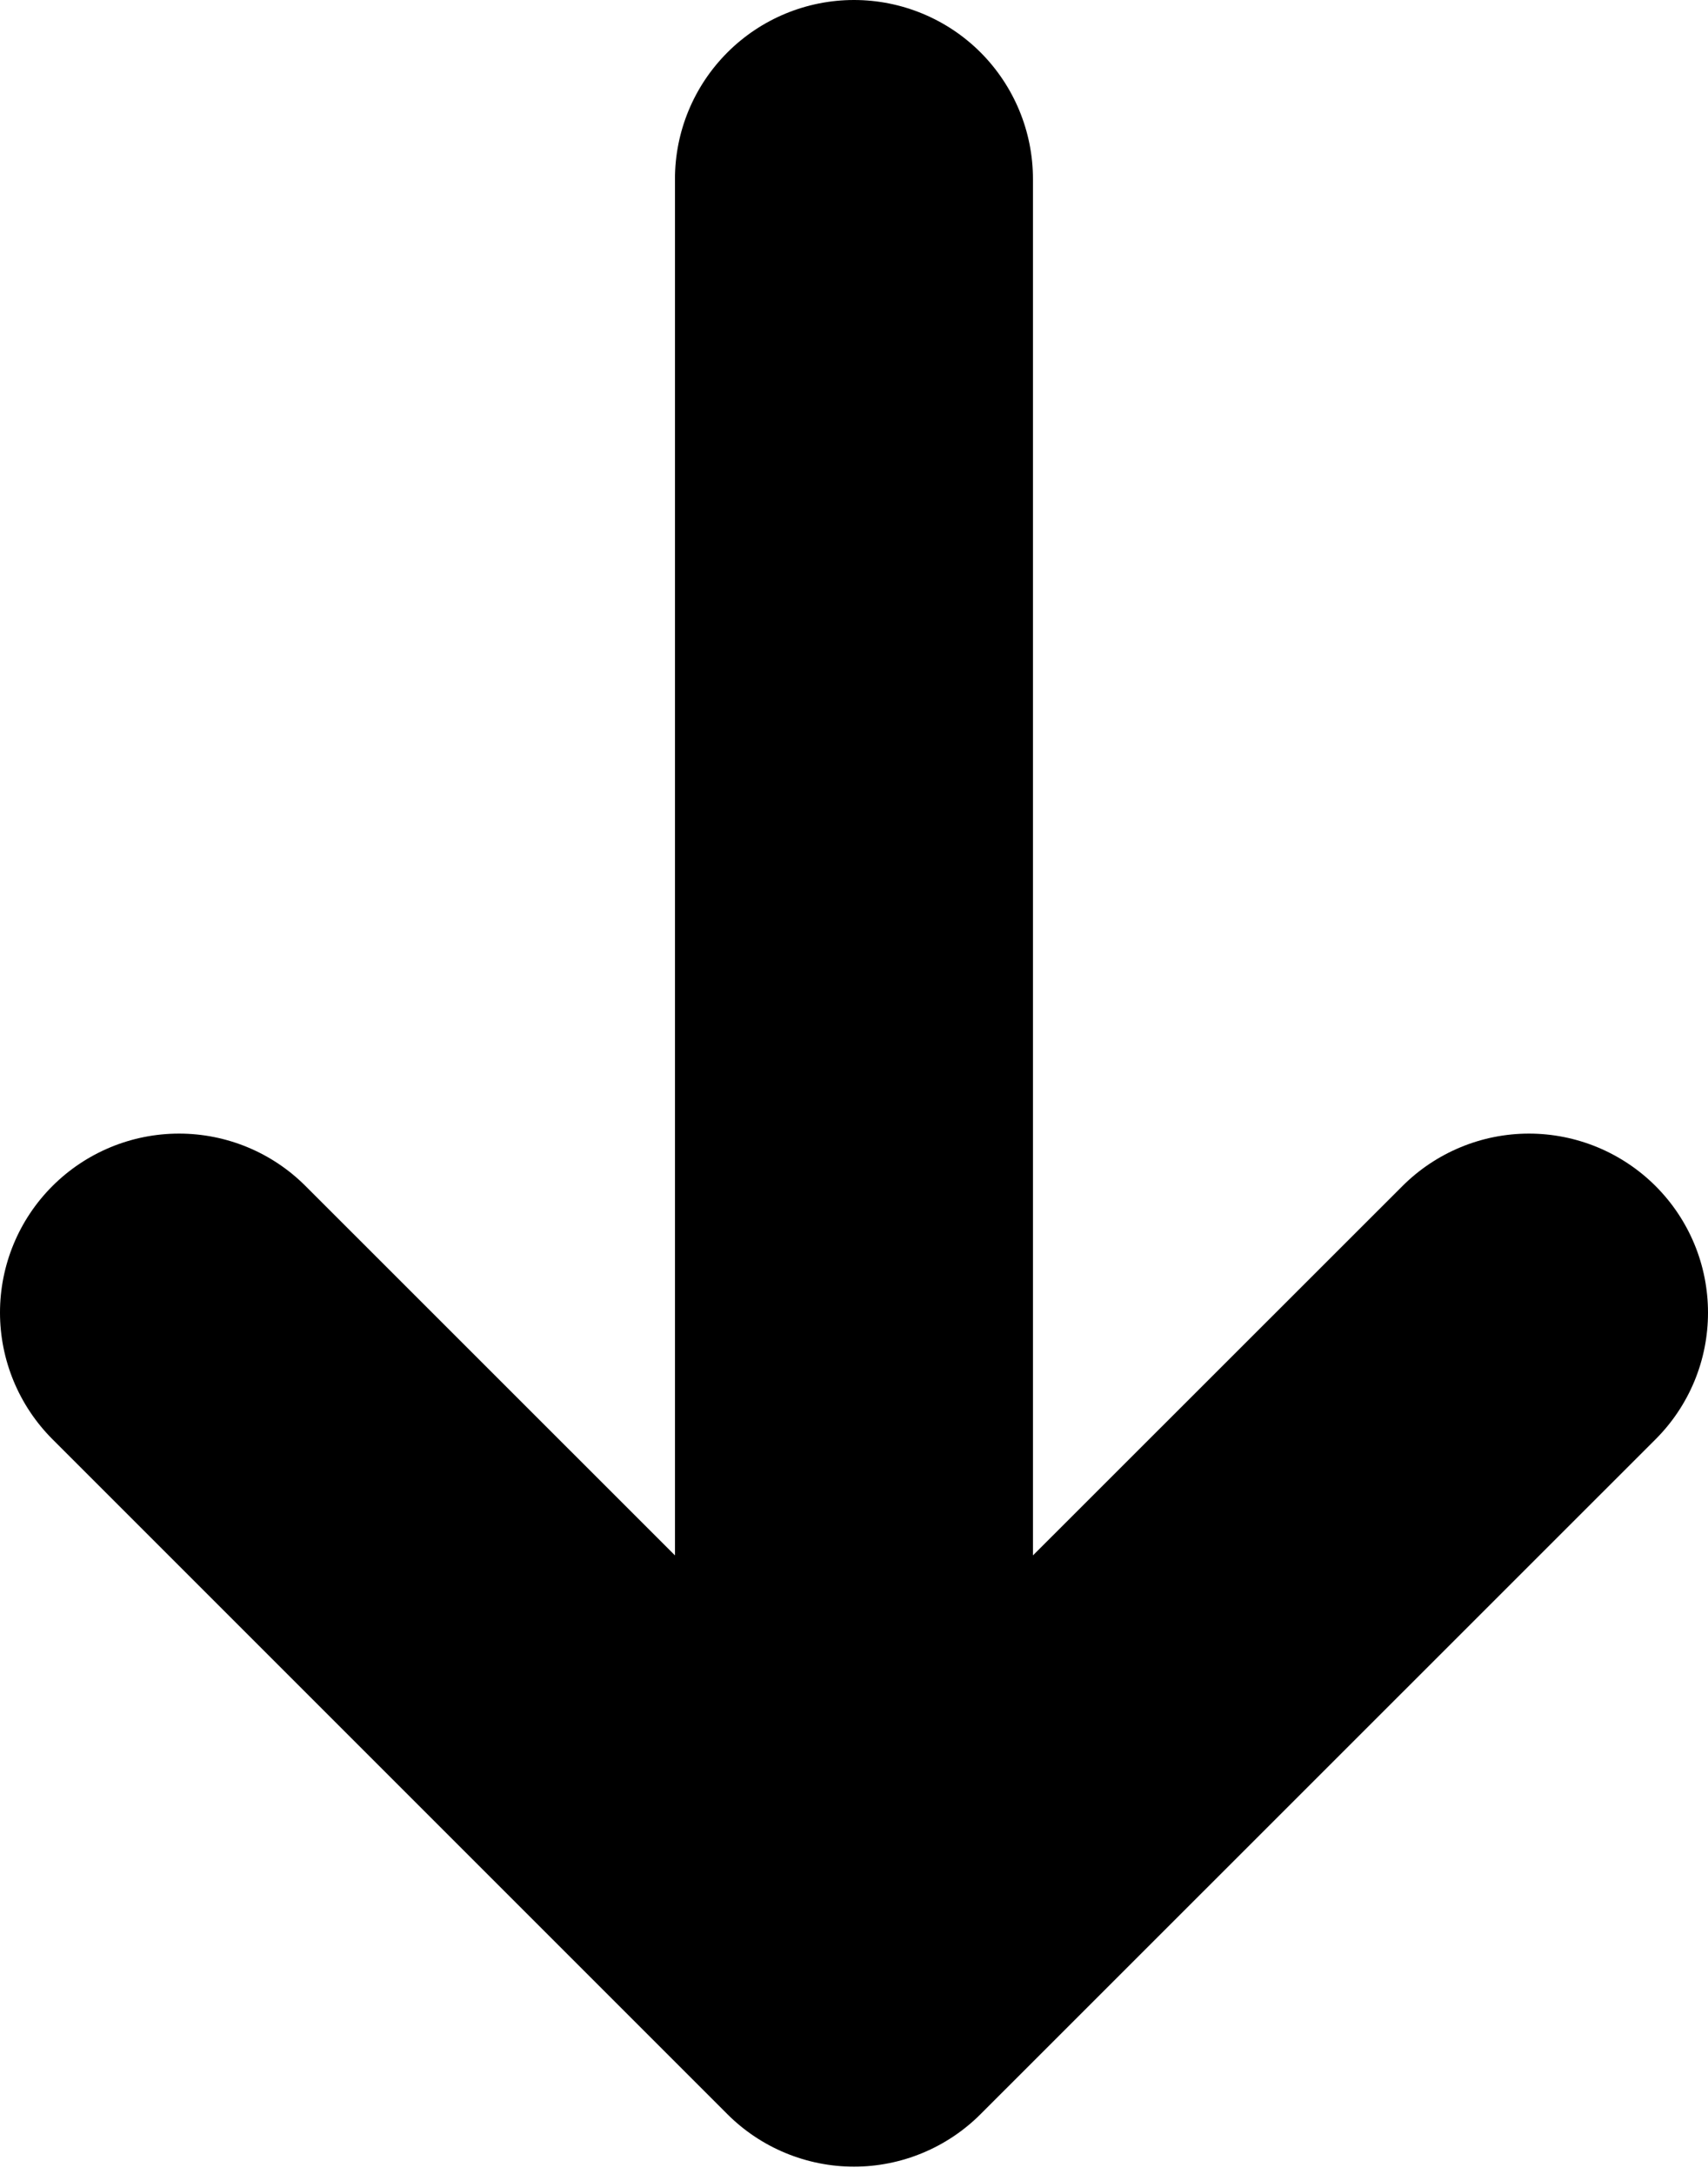
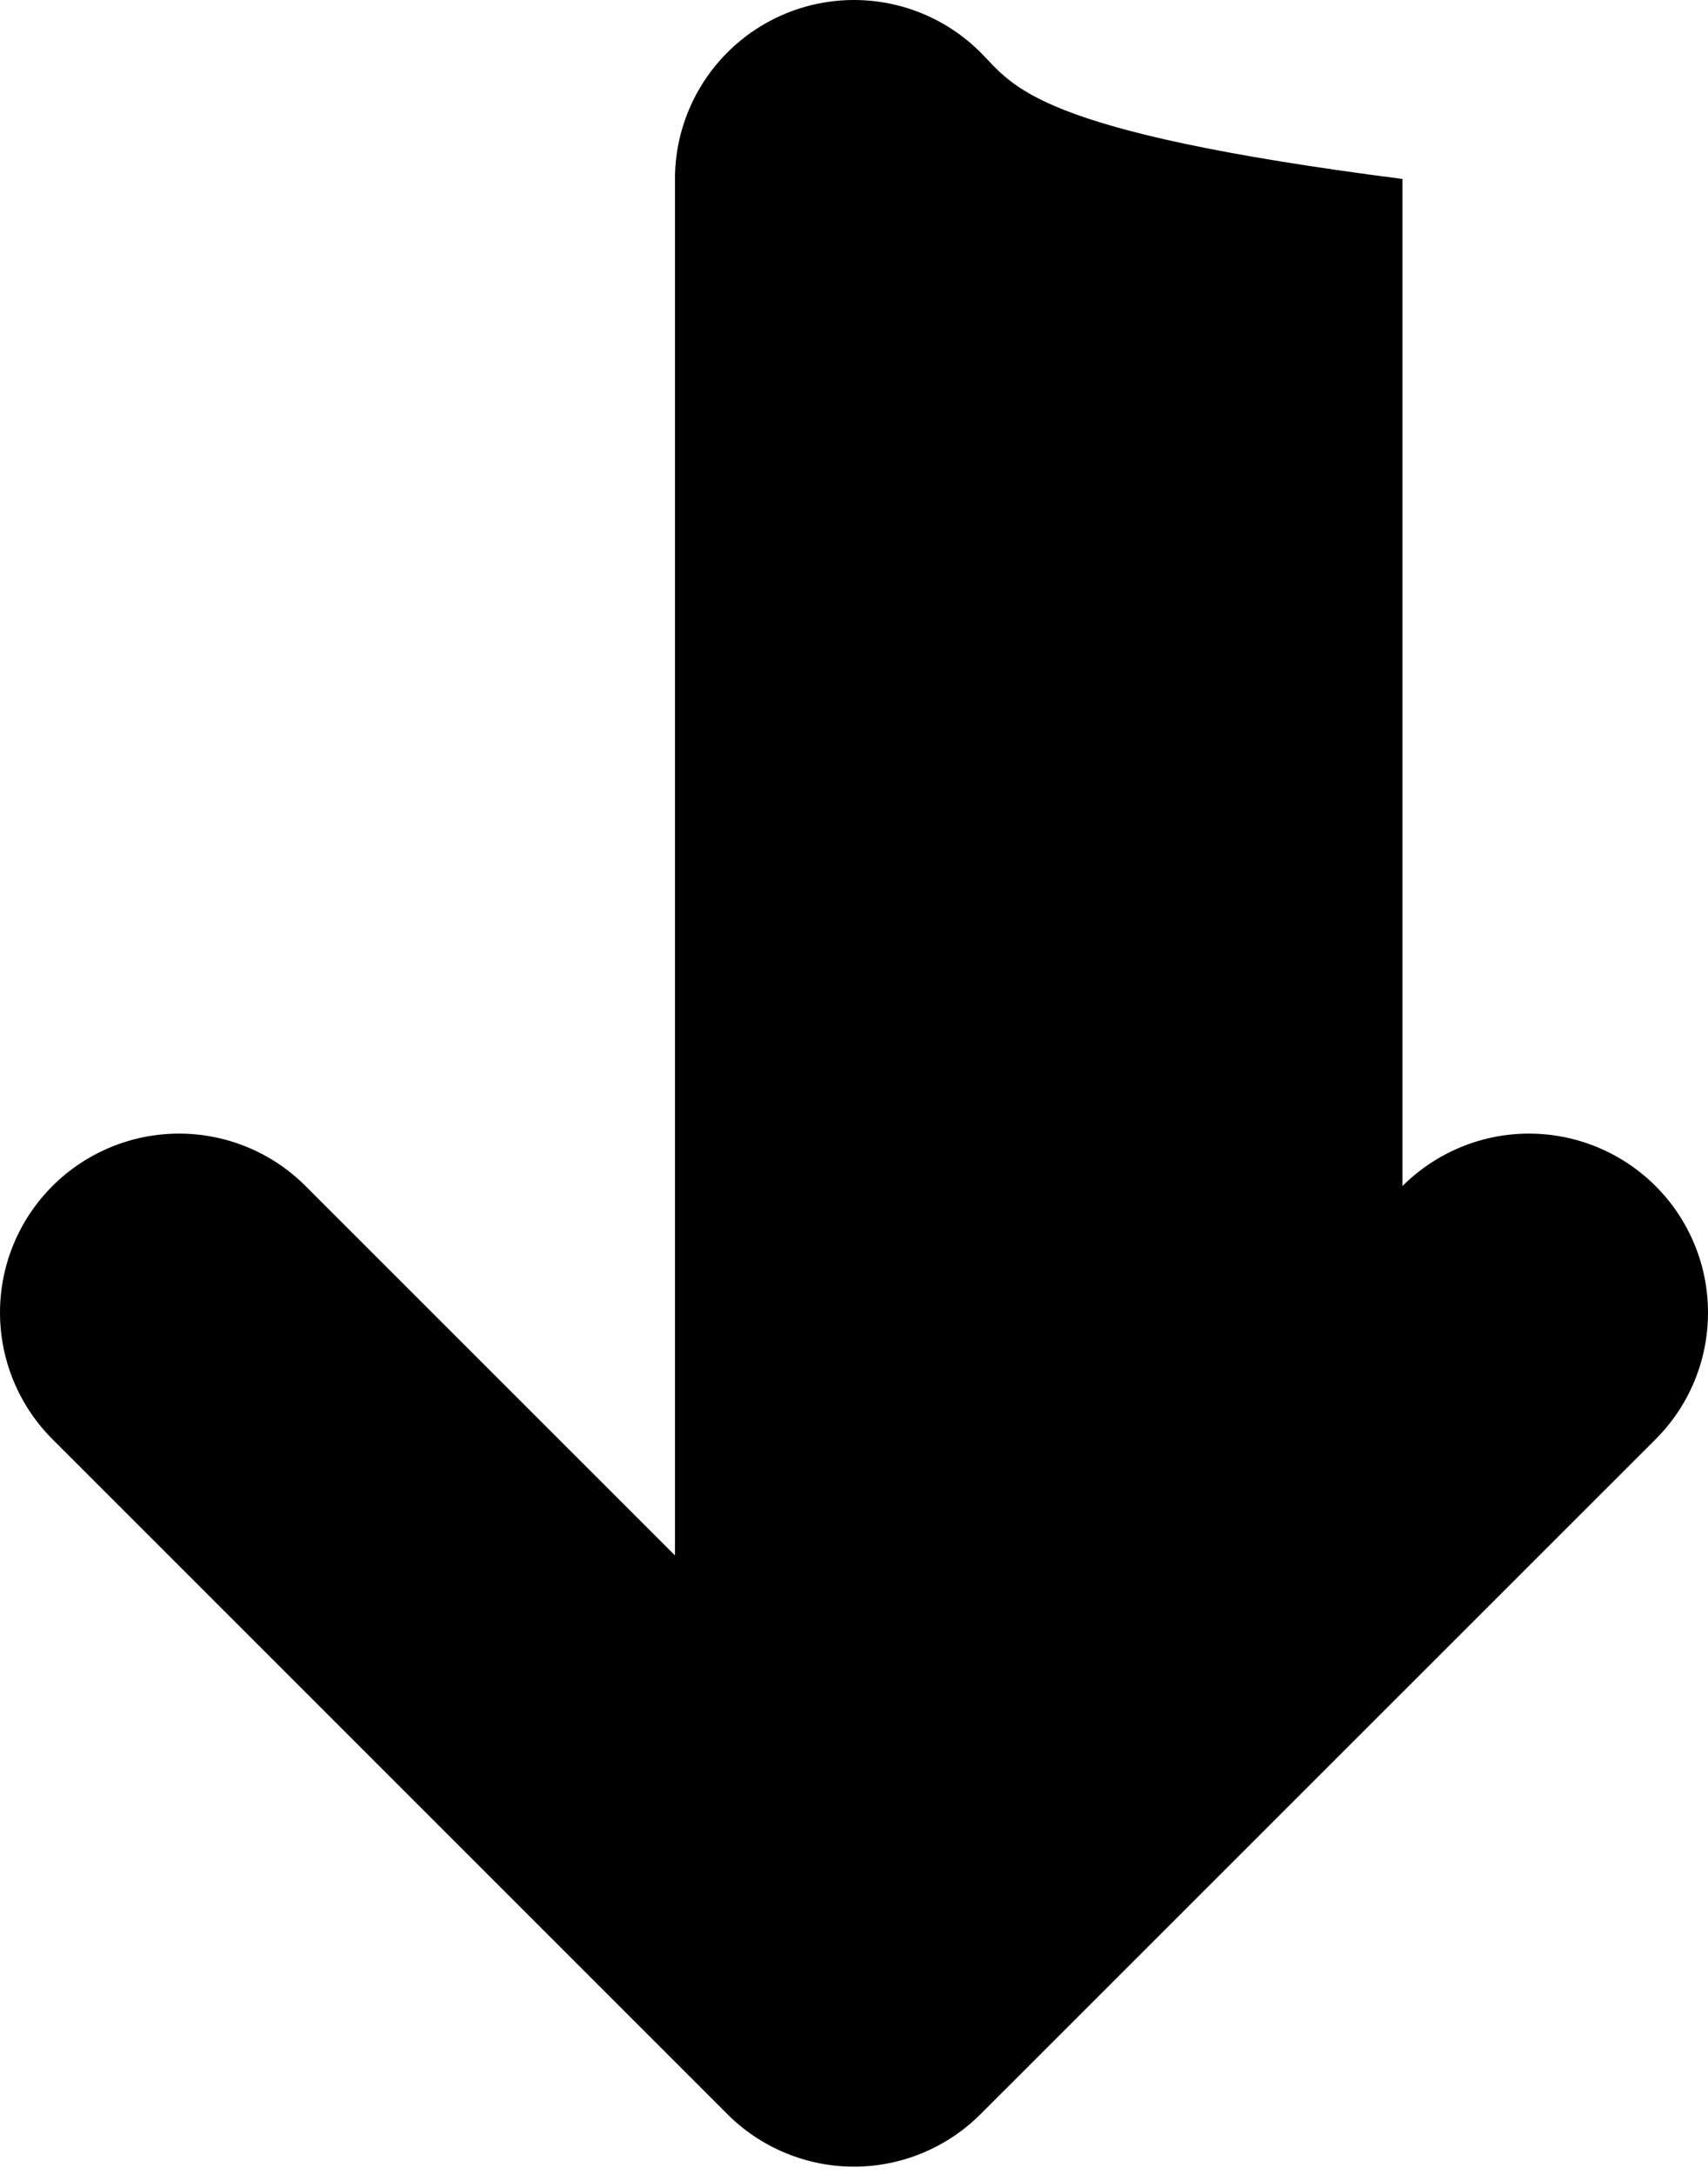
<svg xmlns="http://www.w3.org/2000/svg" width="22" height="28" viewBox="0 0 22 28" fill="none">
-   <path d="M8.694 20.034L3.936 15.277C3.504 14.844 2.918 14.601 2.306 14.601C1.695 14.601 1.108 14.844 0.676 15.276C0.243 15.708 0 16.295 6.41252e-08 16.906C-0 17.518 0.243 18.104 0.675 18.537L9.369 27.231C9.583 27.445 9.837 27.615 10.117 27.731C10.397 27.847 10.697 27.907 11 27.907C11.303 27.907 11.603 27.847 11.882 27.731C12.162 27.615 12.416 27.445 12.63 27.231L21.325 18.538C21.539 18.324 21.709 18.07 21.825 17.79C21.941 17.51 22 17.21 22 16.907C22 16.605 21.941 16.305 21.825 16.025C21.709 15.745 21.539 15.491 21.325 15.277C21.111 15.063 20.856 14.893 20.577 14.777C20.297 14.661 19.997 14.601 19.694 14.601C19.391 14.601 19.091 14.661 18.812 14.777C18.532 14.893 18.278 15.063 18.064 15.277L13.305 20.034V2.305C13.305 1.694 13.062 1.108 12.63 0.675C12.198 0.243 11.611 0 11 0C10.388 0 9.802 0.243 9.37 0.675C8.937 1.108 8.694 1.694 8.694 2.305V20.034Z" fill="black" />
+   <path d="M8.694 20.034L3.936 15.277C3.504 14.844 2.918 14.601 2.306 14.601C1.695 14.601 1.108 14.844 0.676 15.276C0.243 15.708 0 16.295 6.41252e-08 16.906C-0 17.518 0.243 18.104 0.675 18.537L9.369 27.231C9.583 27.445 9.837 27.615 10.117 27.731C10.397 27.847 10.697 27.907 11 27.907C11.303 27.907 11.603 27.847 11.882 27.731C12.162 27.615 12.416 27.445 12.63 27.231L21.325 18.538C21.539 18.324 21.709 18.07 21.825 17.79C21.941 17.51 22 17.21 22 16.907C22 16.605 21.941 16.305 21.825 16.025C21.709 15.745 21.539 15.491 21.325 15.277C21.111 15.063 20.856 14.893 20.577 14.777C20.297 14.661 19.997 14.601 19.694 14.601C19.391 14.601 19.091 14.661 18.812 14.777C18.532 14.893 18.278 15.063 18.064 15.277V2.305C13.305 1.694 13.062 1.108 12.63 0.675C12.198 0.243 11.611 0 11 0C10.388 0 9.802 0.243 9.37 0.675C8.937 1.108 8.694 1.694 8.694 2.305V20.034Z" fill="black" />
</svg>